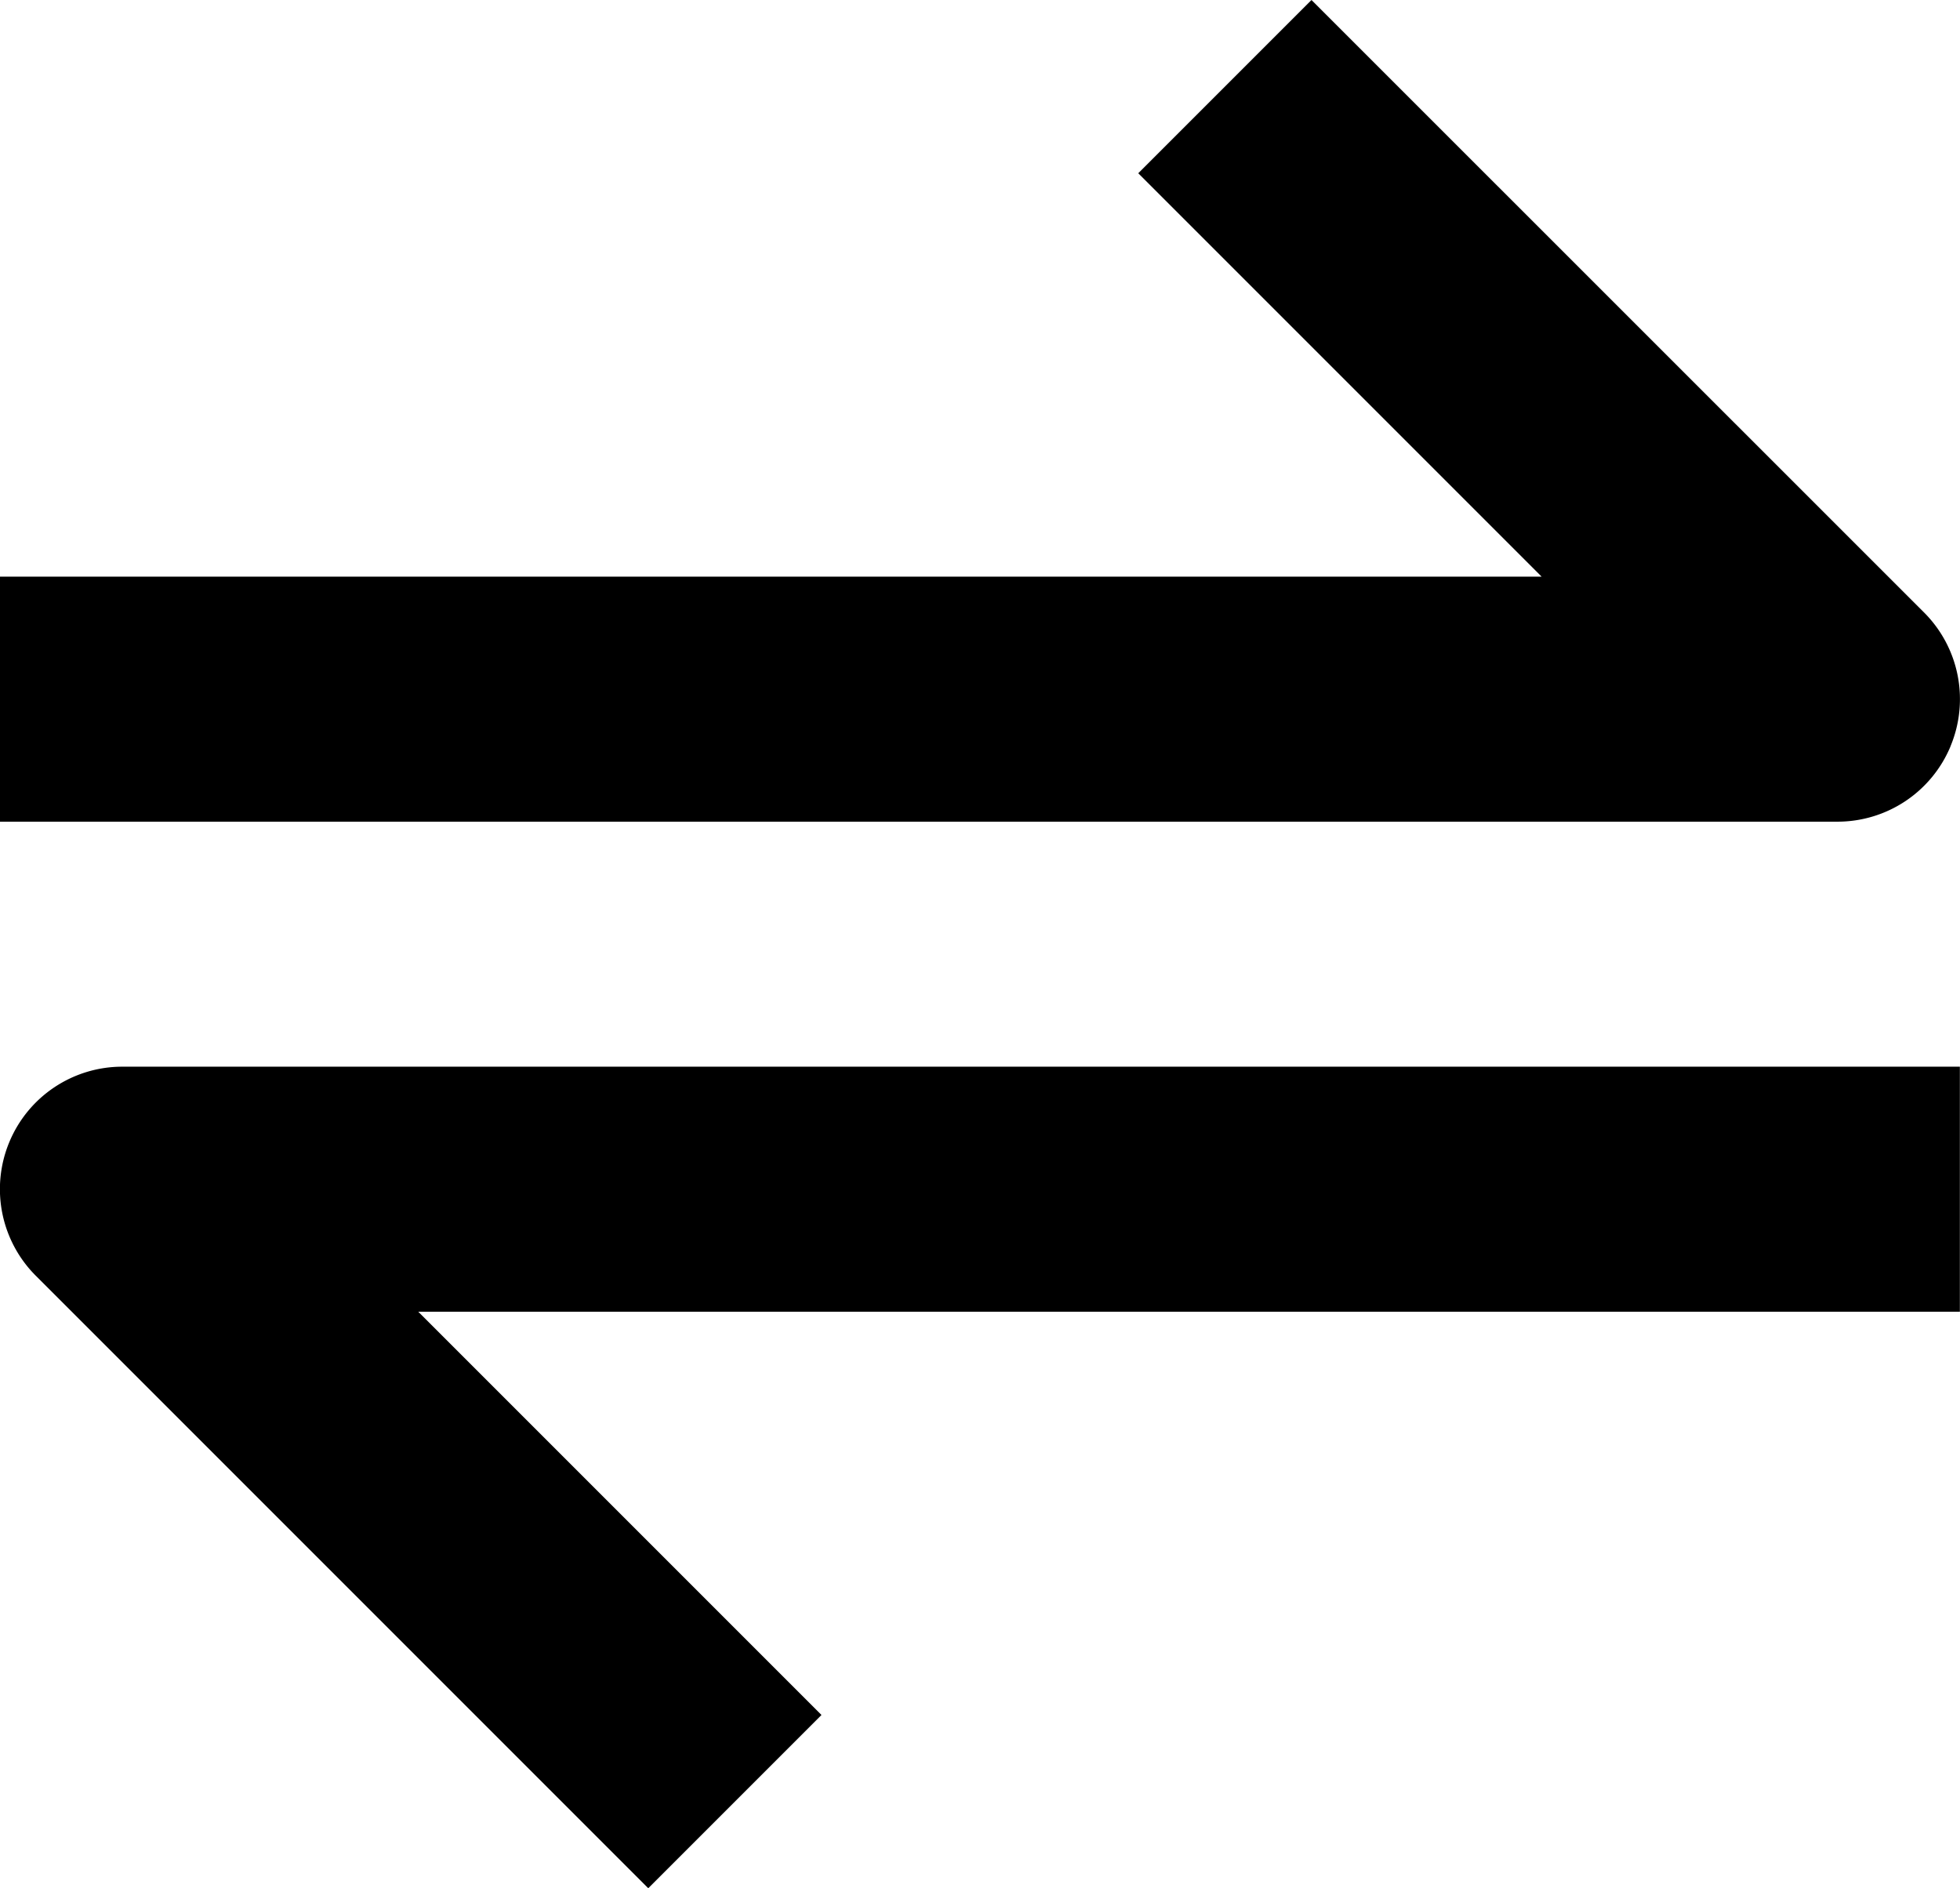
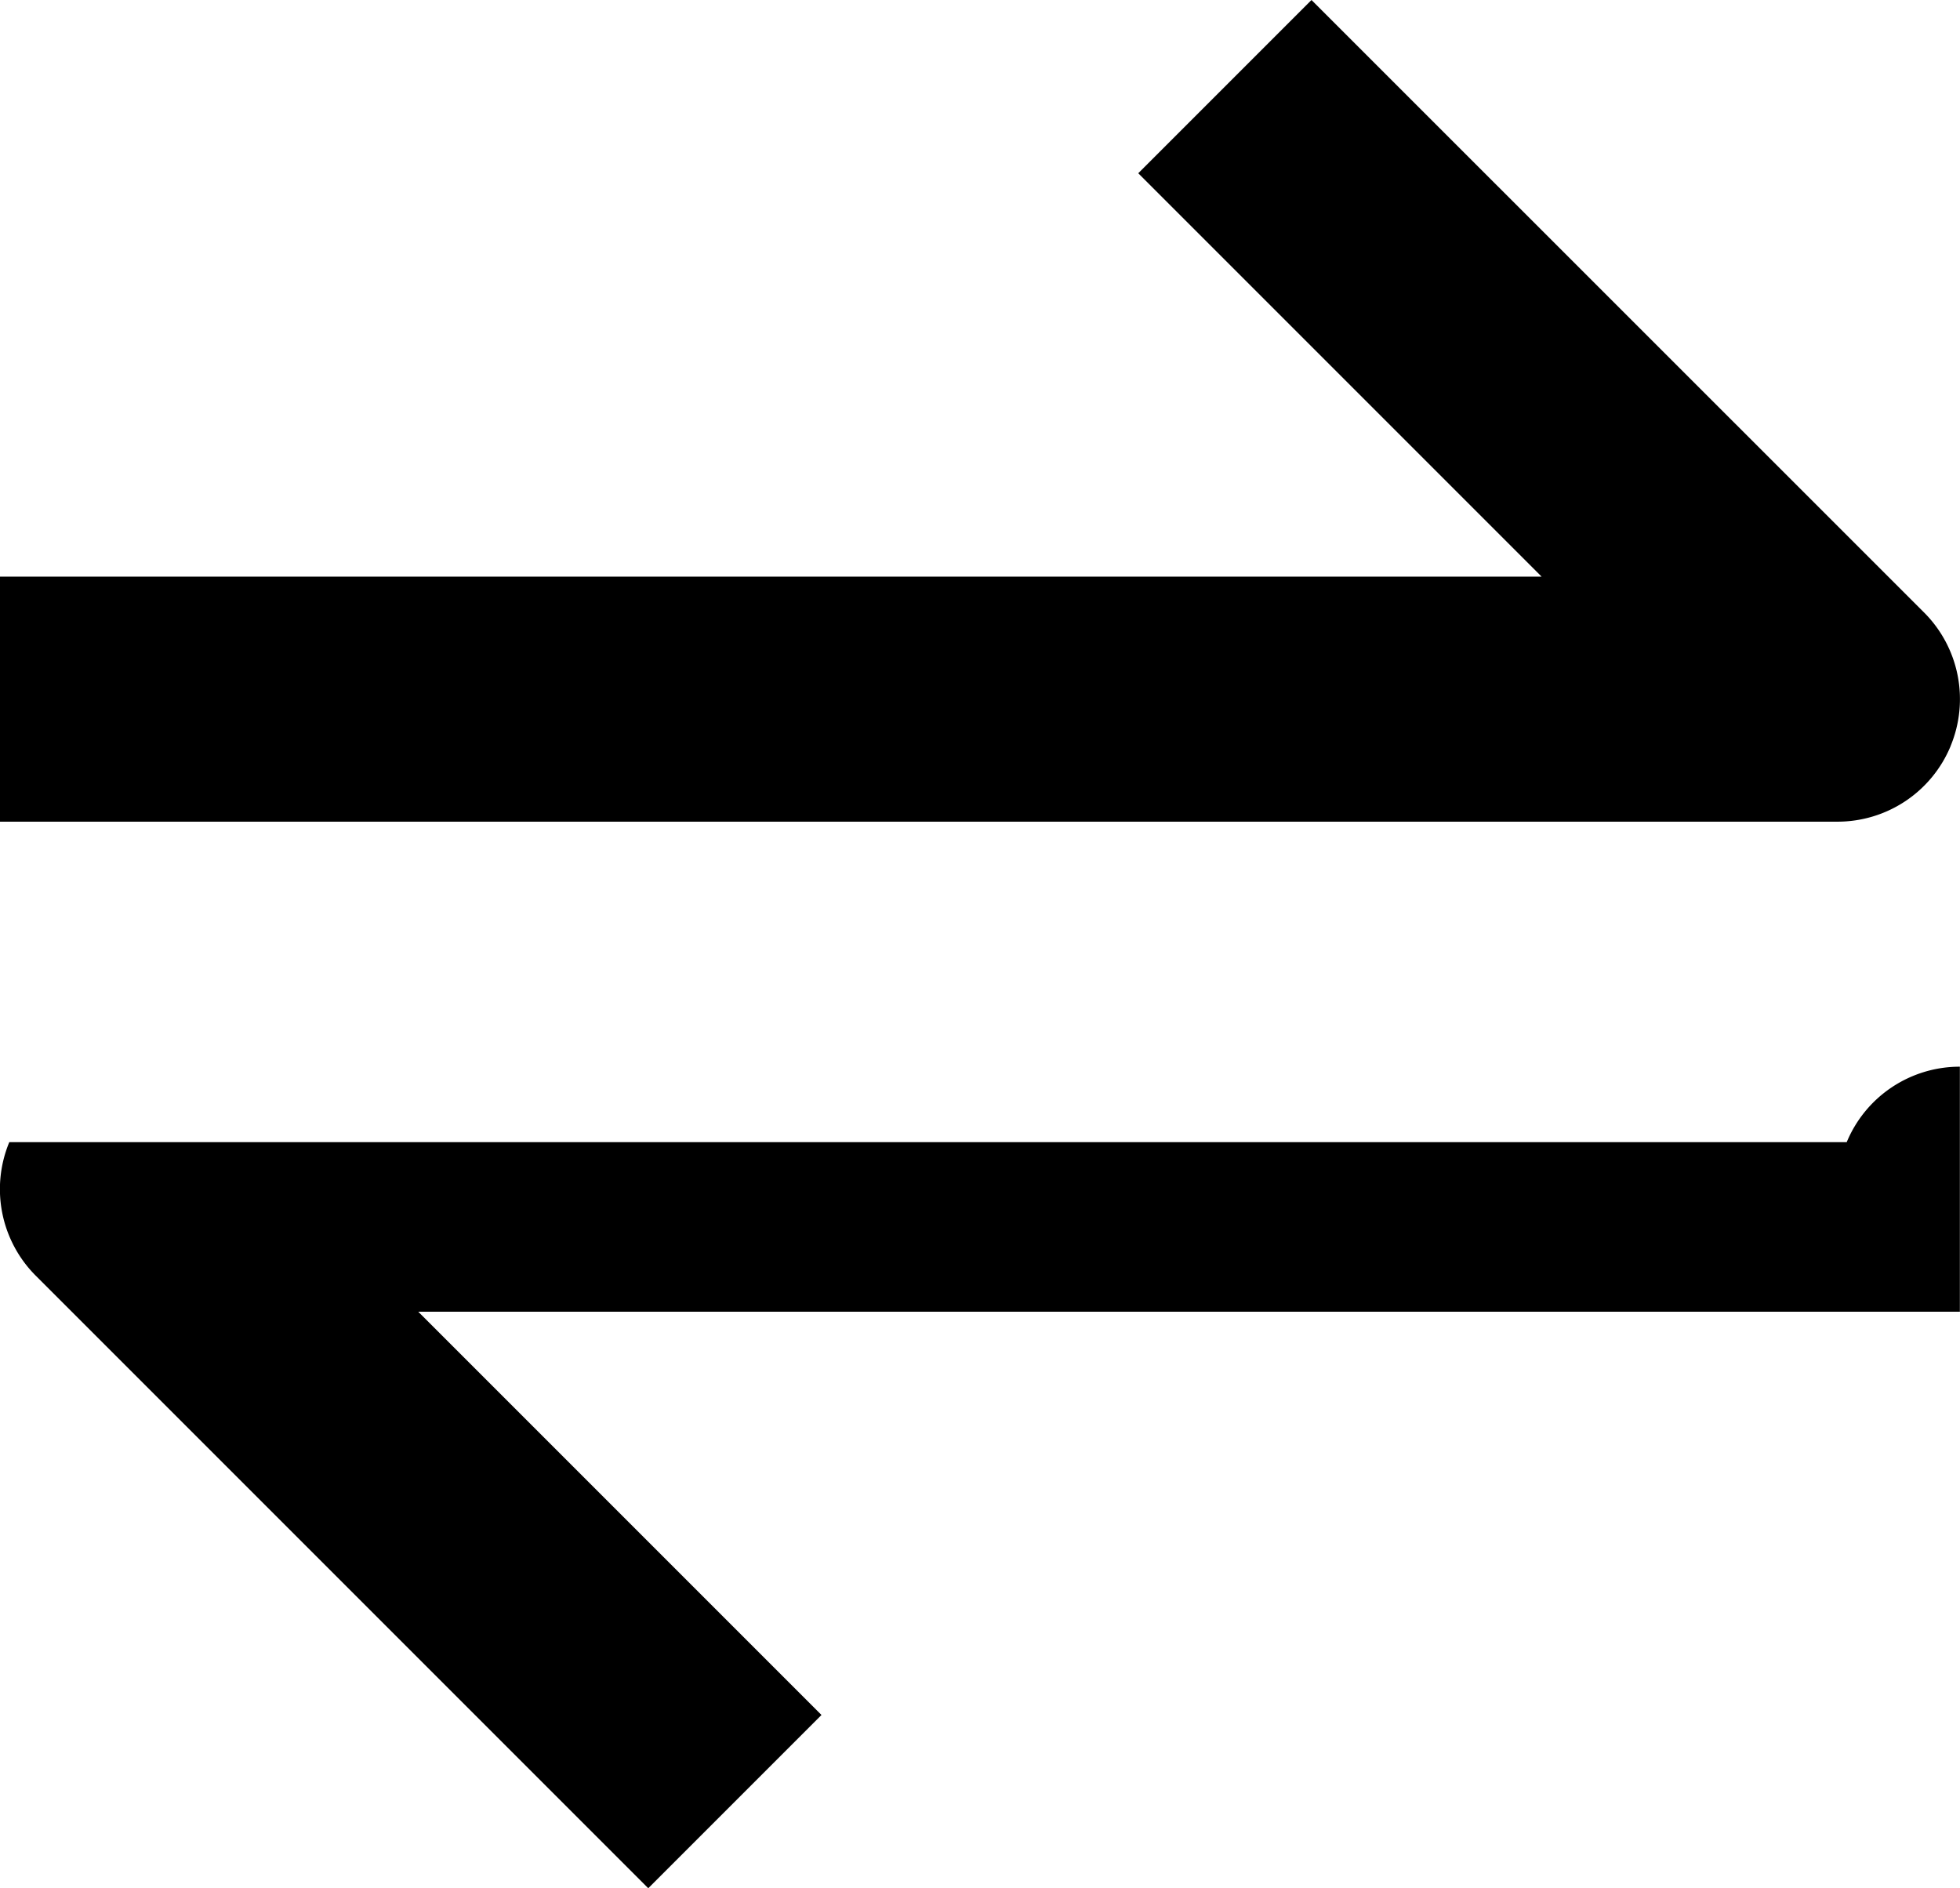
<svg xmlns="http://www.w3.org/2000/svg" width="14.776" height="14.234" viewBox="0 0 14.776 14.234">
-   <path id="bx-transfer-alt" d="M20.705,12.063a.923.923,0,0,0-.2-1.007L15.887,6.439,14.581,7.745l3.041,3.041H6v1.847H19.852a.923.923,0,0,0,.853-.569ZM6.07,15.049a.923.923,0,0,0,.2,1.007l4.617,4.617,1.306-1.306L9.153,16.327H20.775V14.48H6.923a.922.922,0,0,0-.853.569Z" transform="translate(-6 -6.439)" />
+   <path id="bx-transfer-alt" d="M20.705,12.063a.923.923,0,0,0-.2-1.007L15.887,6.439,14.581,7.745l3.041,3.041H6v1.847H19.852a.923.923,0,0,0,.853-.569ZM6.07,15.049a.923.923,0,0,0,.2,1.007l4.617,4.617,1.306-1.306L9.153,16.327H20.775V14.48a.922.922,0,0,0-.853.569Z" transform="translate(-6 -6.439)" />
</svg>